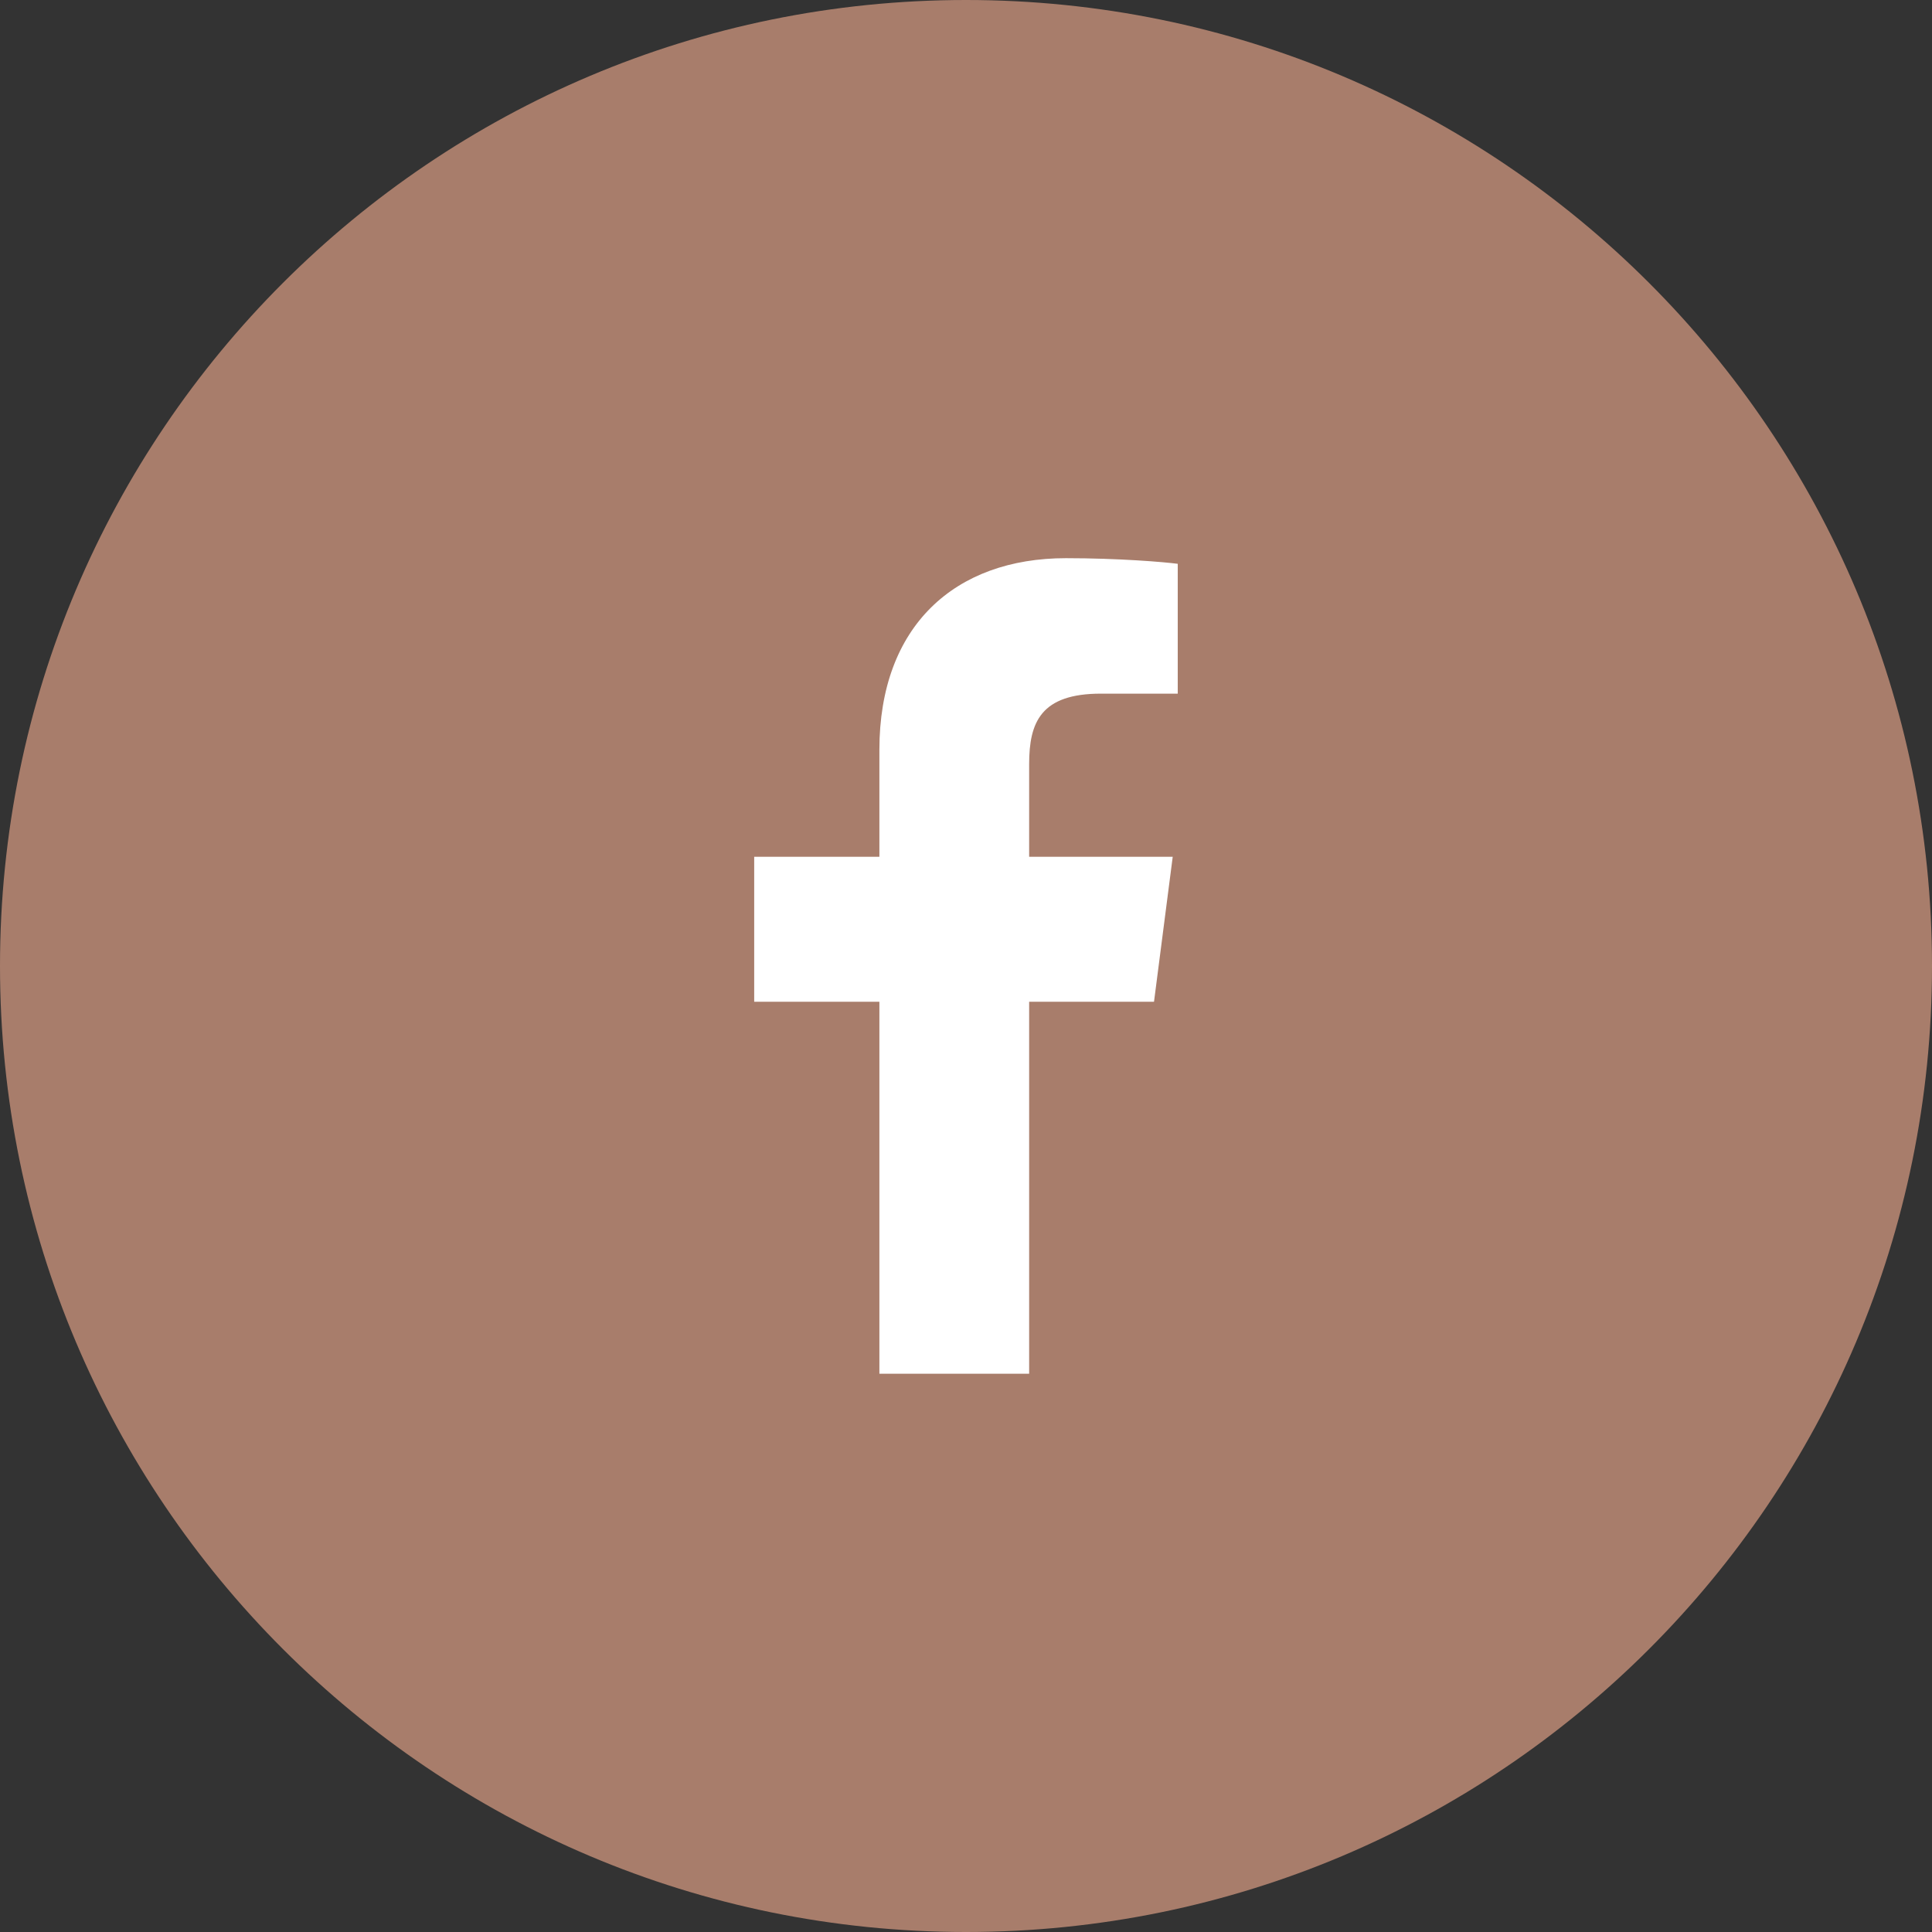
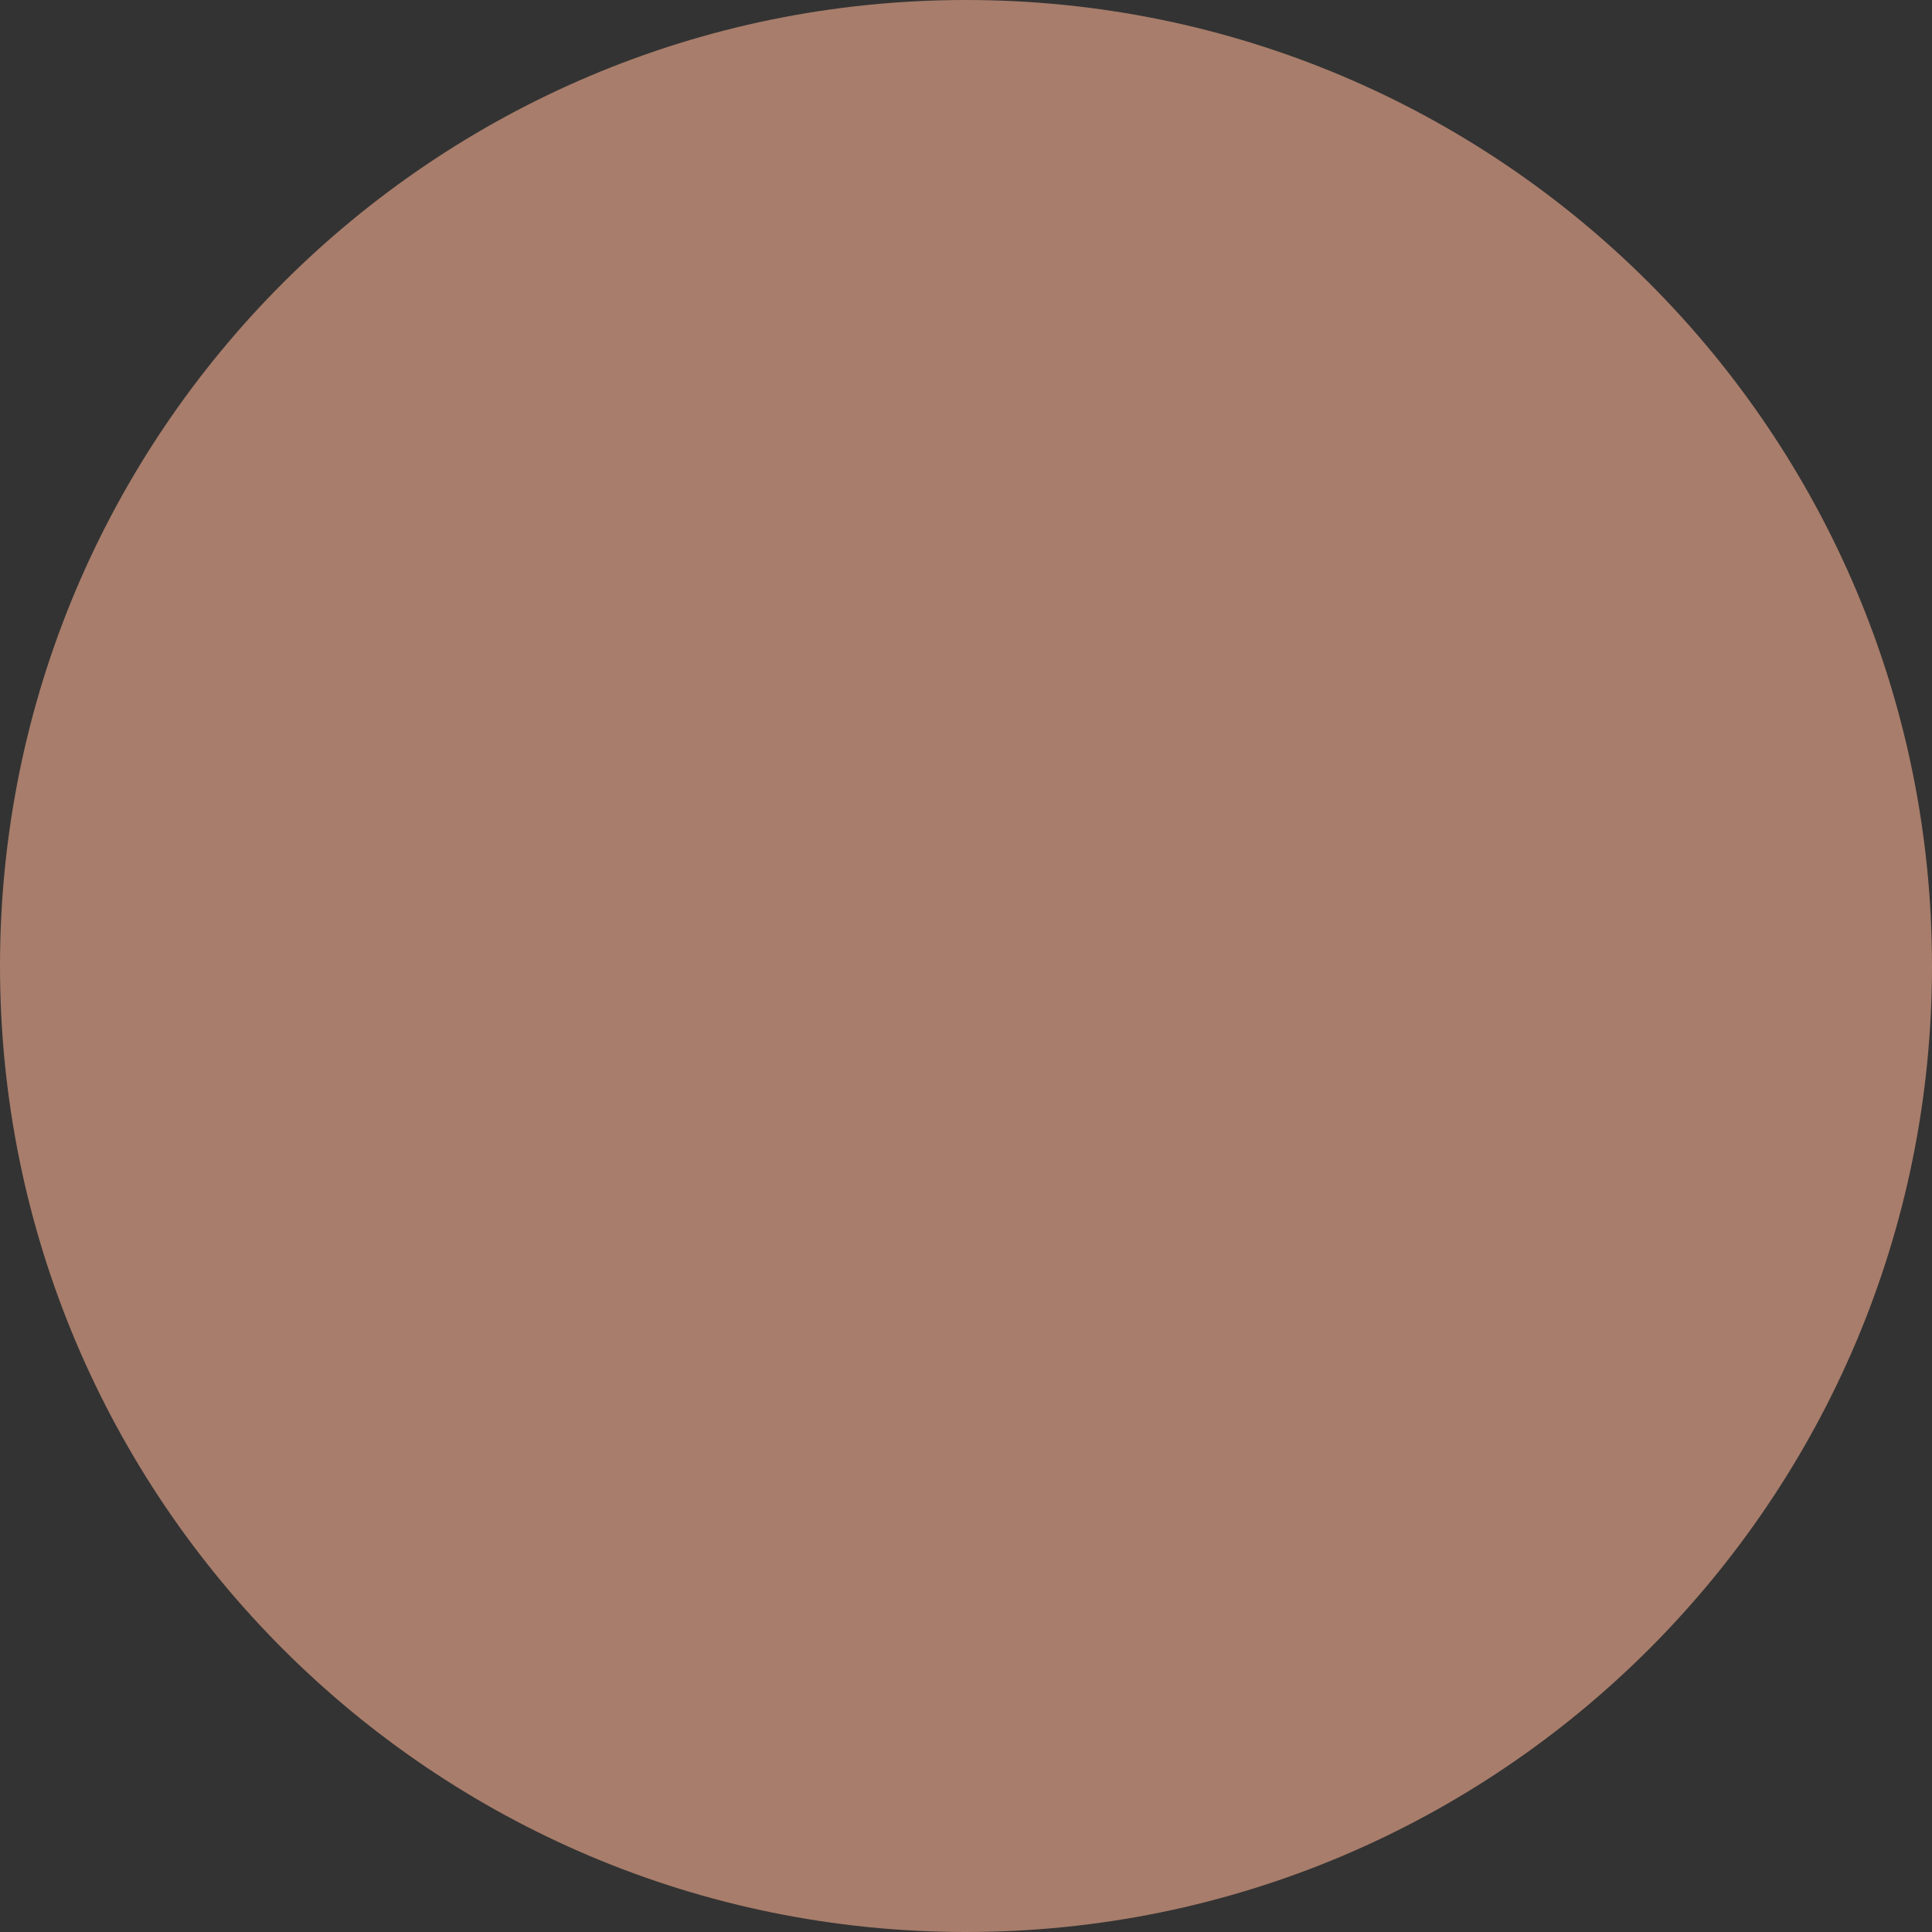
<svg xmlns="http://www.w3.org/2000/svg" width="35" height="35" viewBox="0 0 35 35" overflow="visible">
  <rect x="0" y="0" width="35" height="35" fill="#333333" stroke="none" />
  <path fill="#A87D6B" d="M17.5 0c-9.665 0-17.5 7.834-17.5 17.5 0 9.665 7.835 17.5 17.5 17.5 9.666 0 17.5-7.835 17.5-17.5 0-9.666-7.834-17.5-17.5-17.5z" />
-   <path fill="#fff" d="M21.337 12.566h-1.392c-1.09 0-1.301.518-1.301 1.278v1.677h2.601l-.339 2.627h-2.262v6.738h-2.713v-6.738h-2.268v-2.627h2.268v-1.938c0-2.248 1.373-3.471 3.379-3.471.96 0 1.785.07 2.026.102v2.352z" />
</svg>